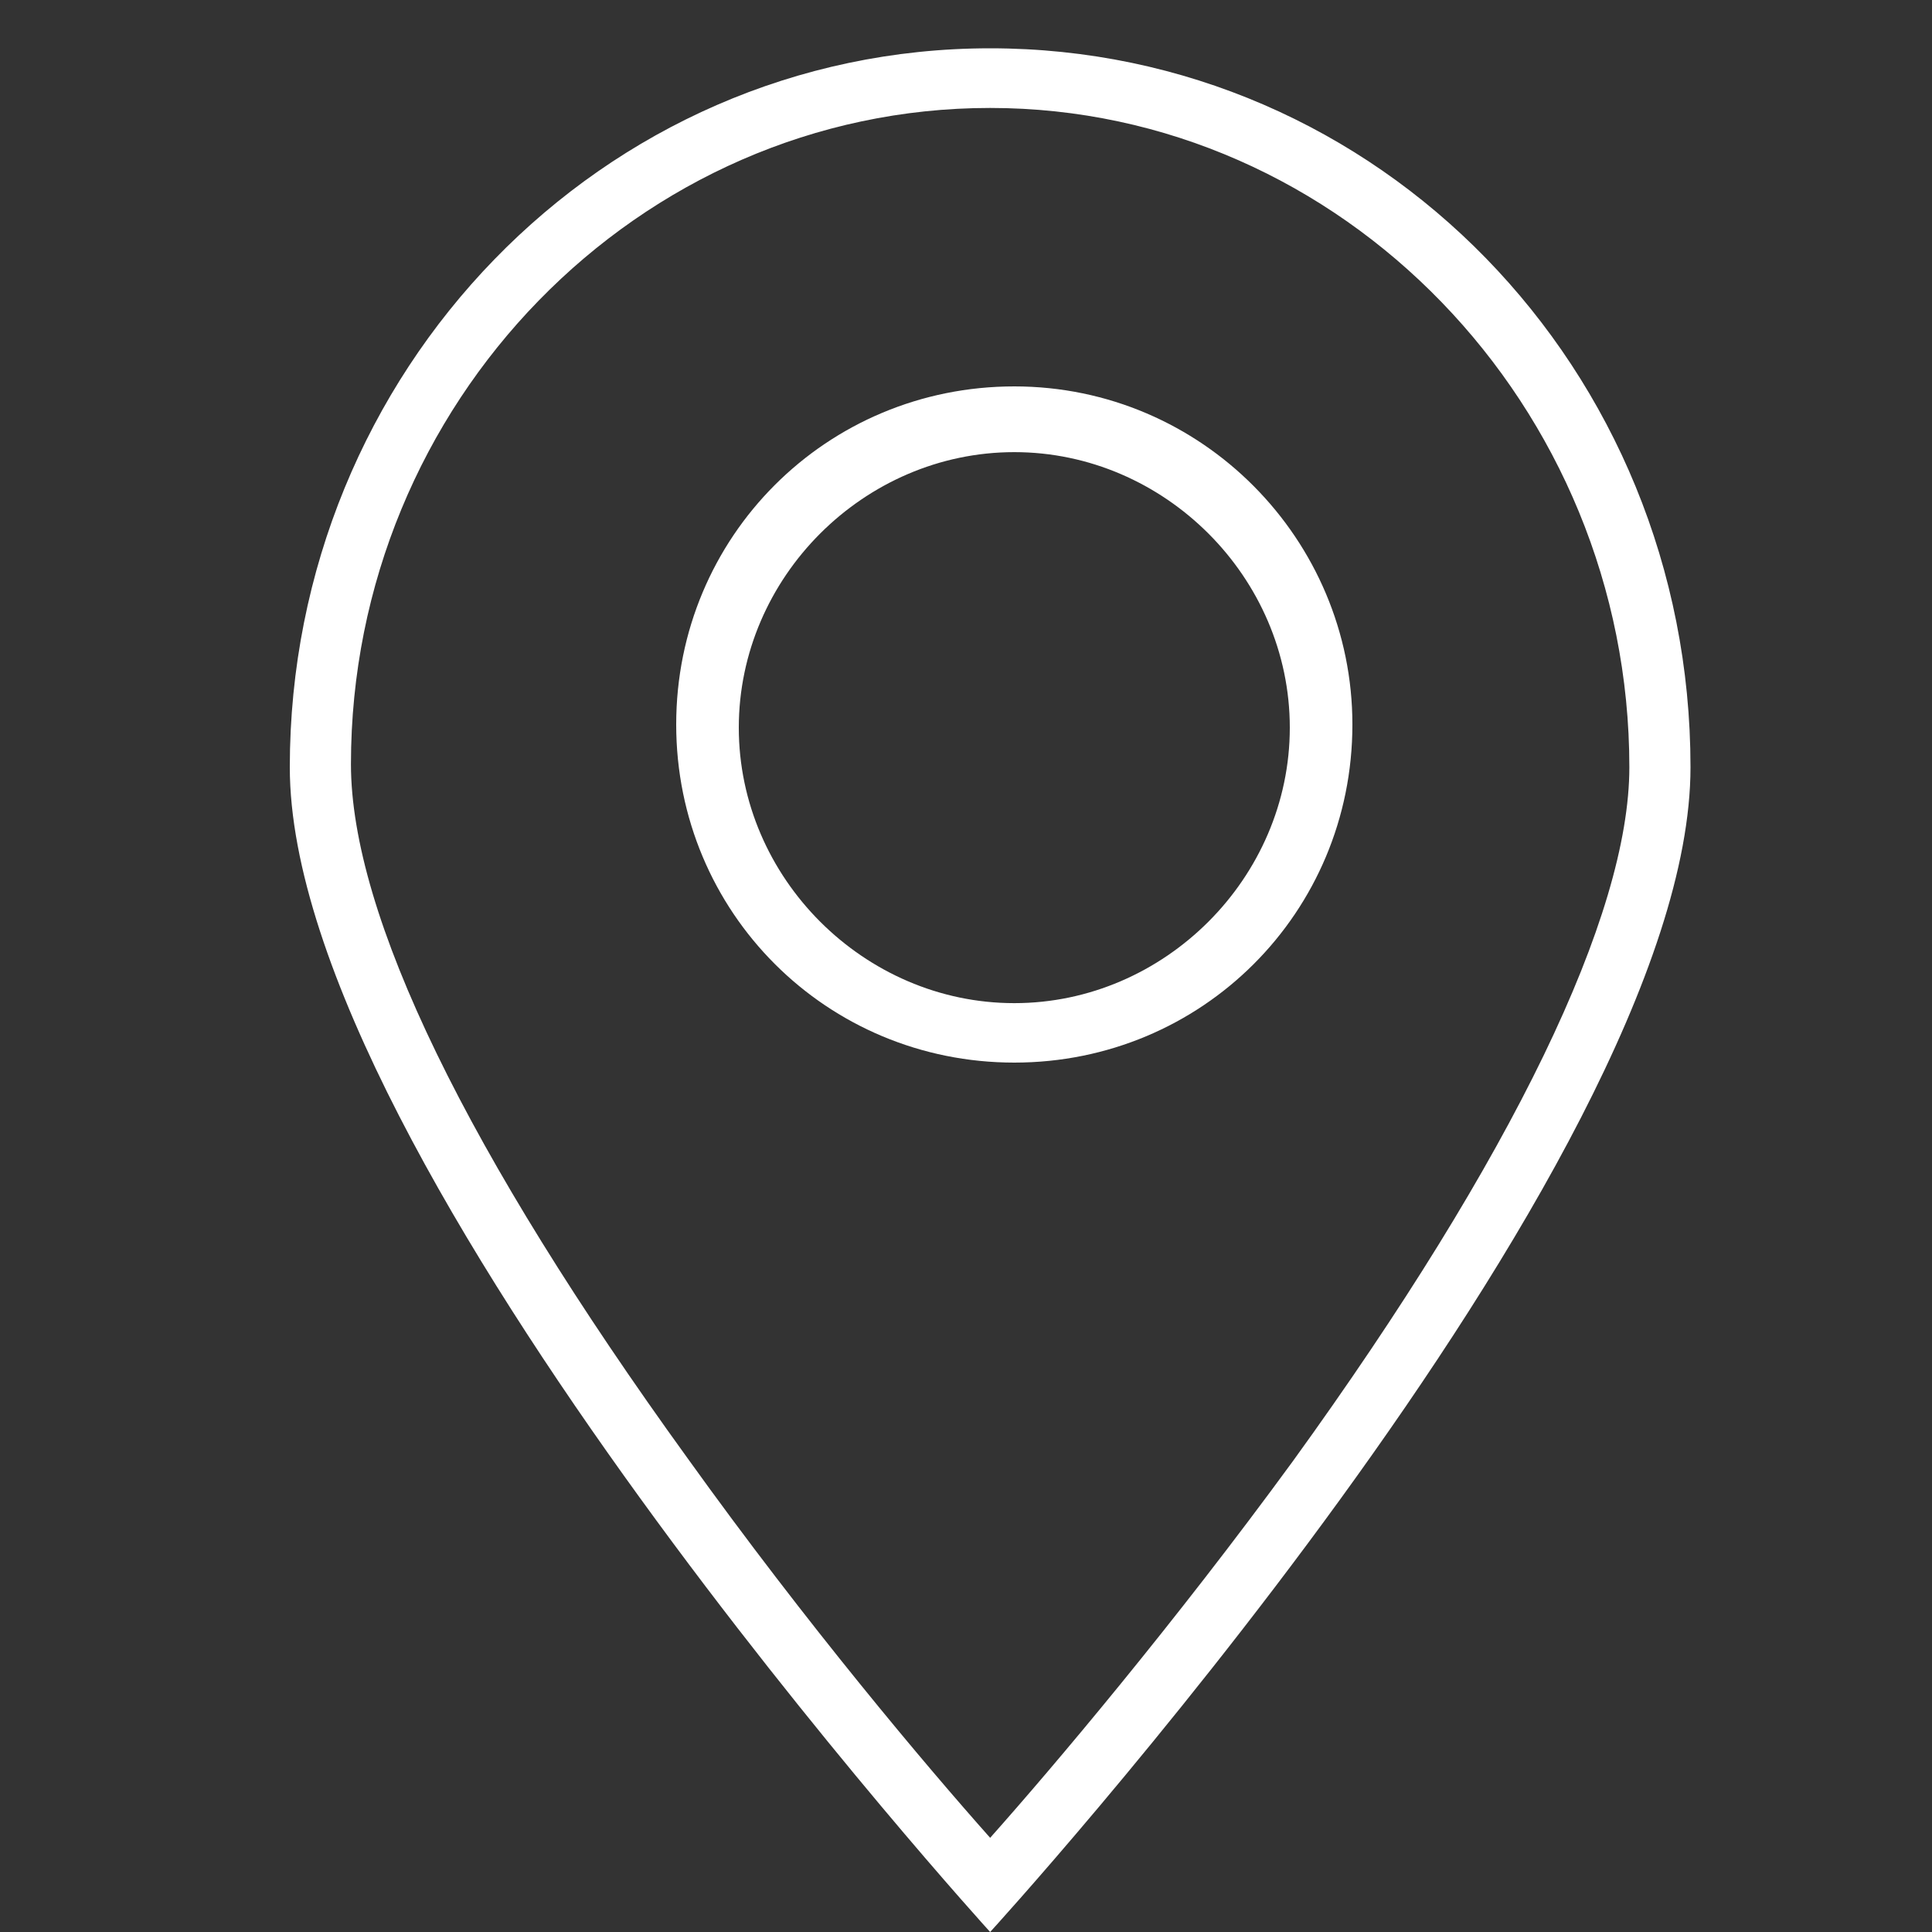
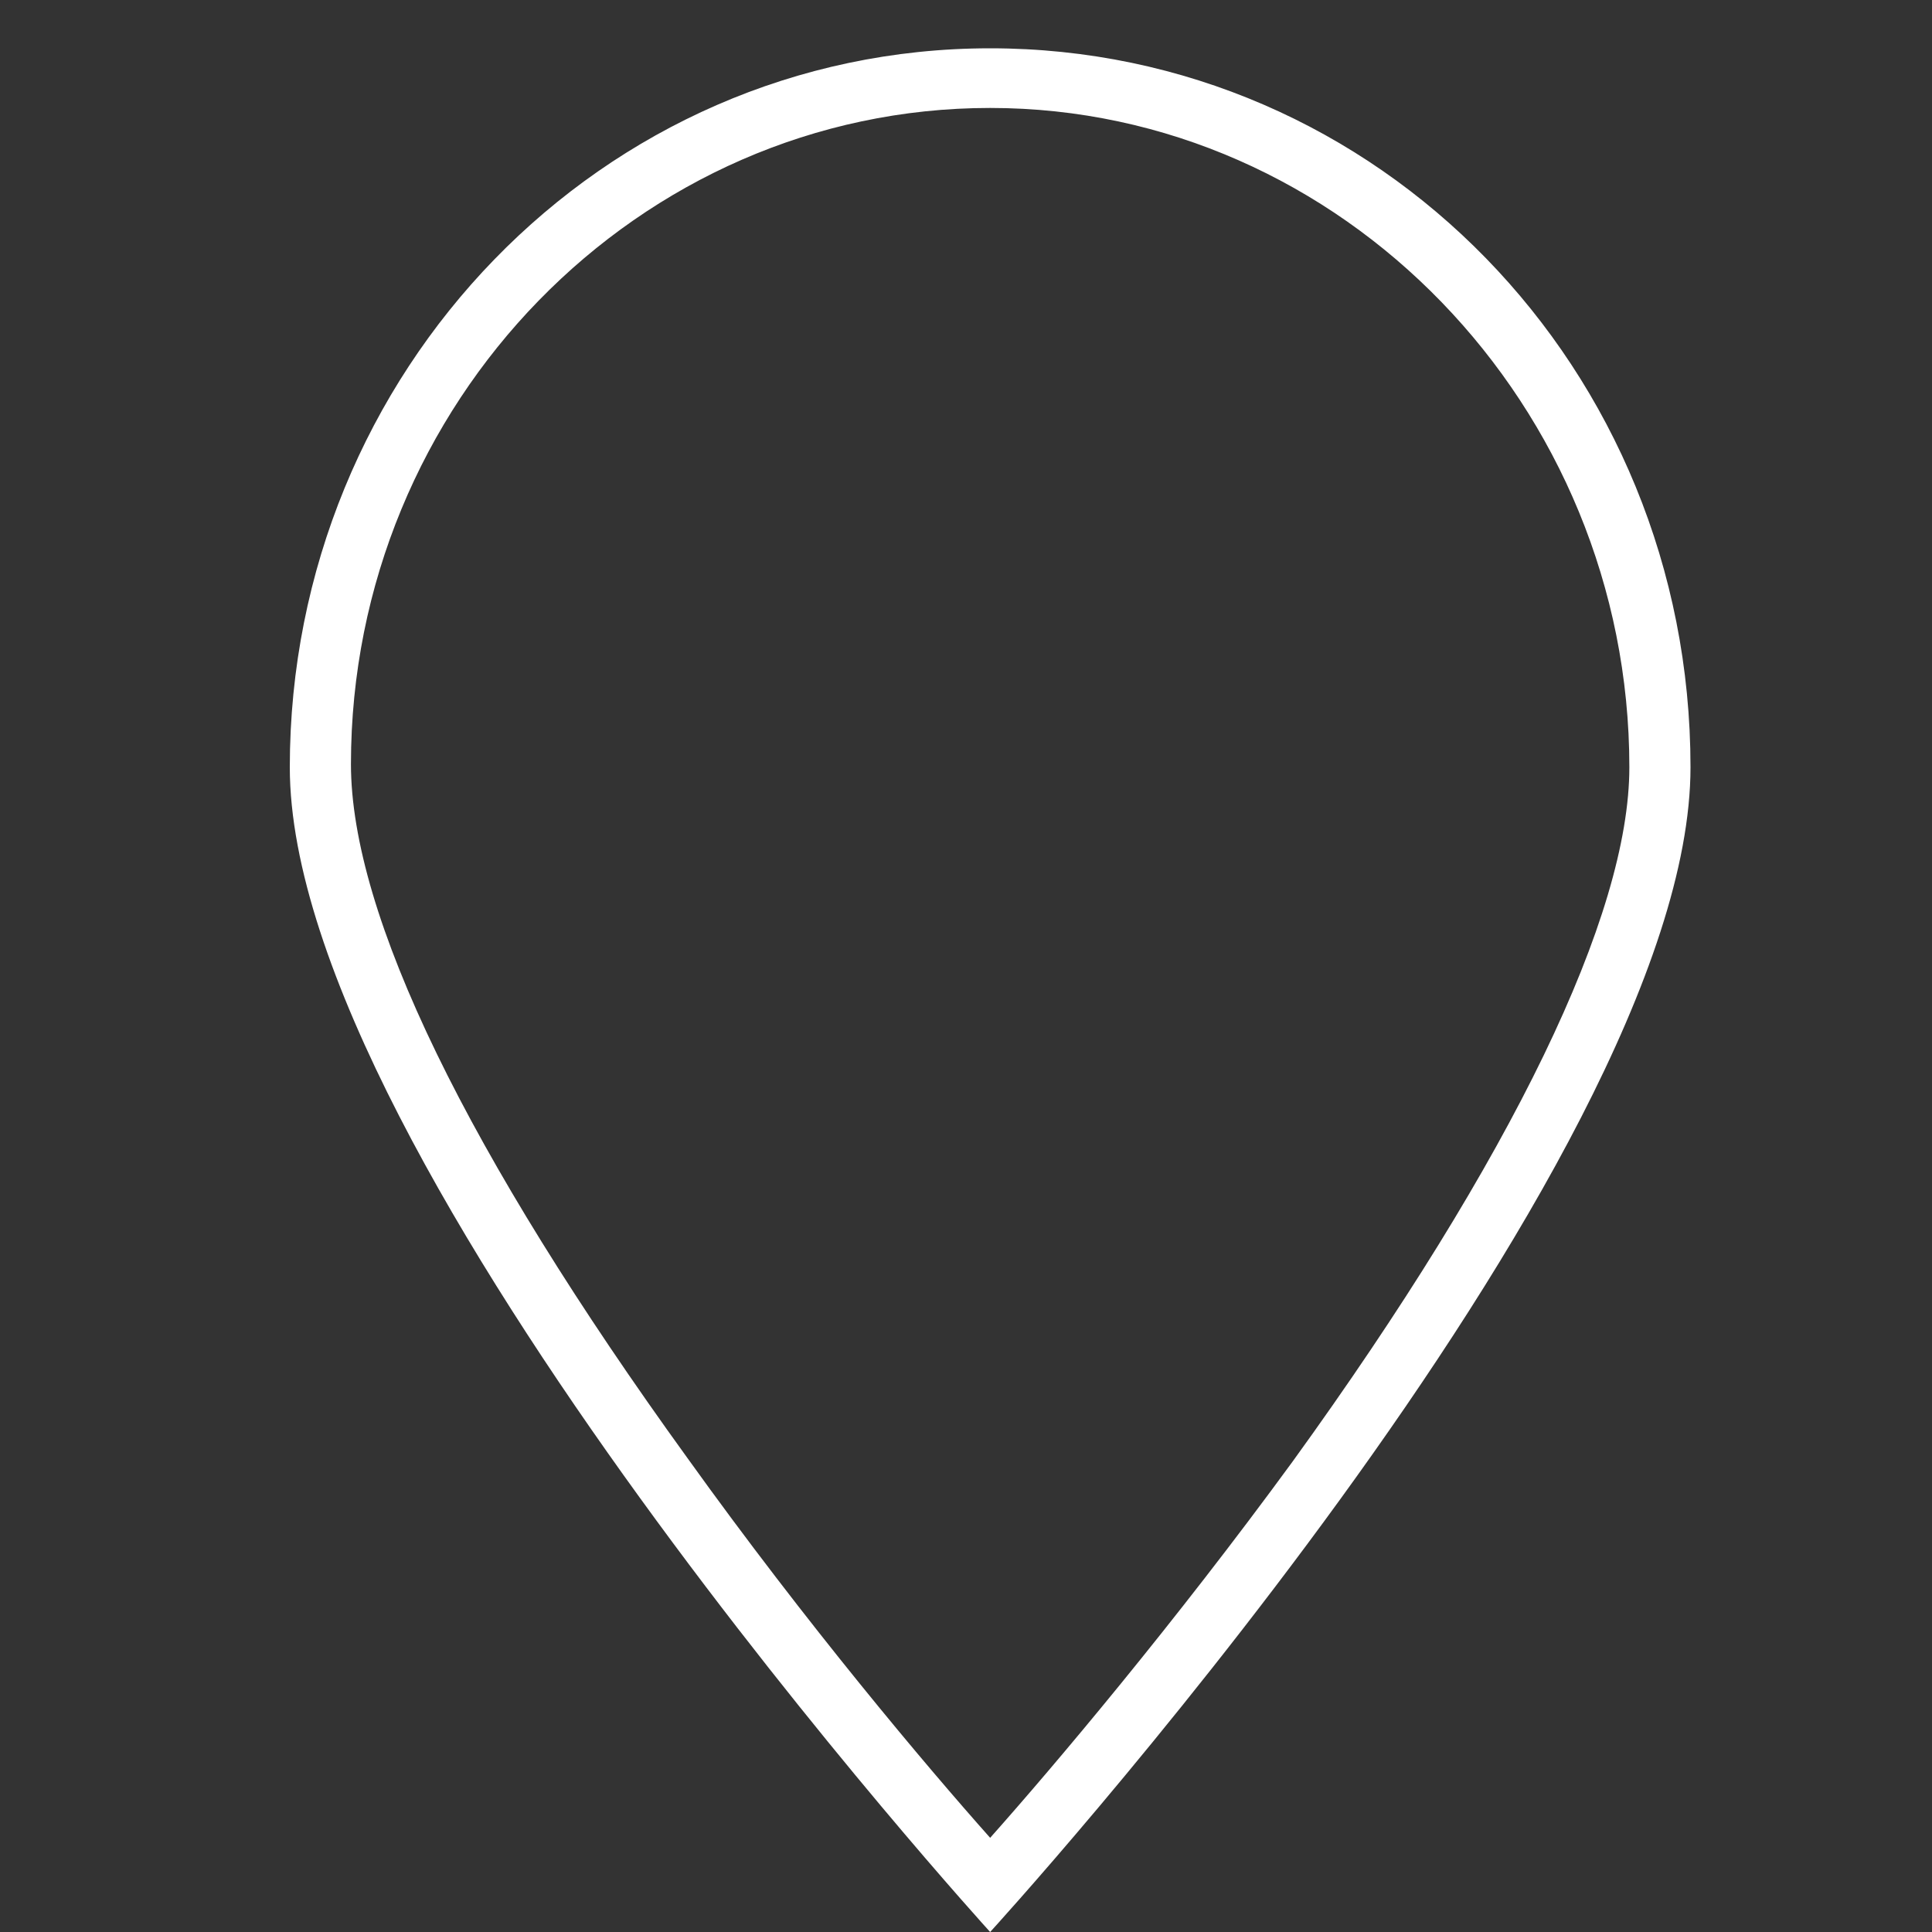
<svg xmlns="http://www.w3.org/2000/svg" width="40px" height="40px" viewBox="0 0 40 40" version="1.1">
  <rect x="0" y="0" width="40" height="40" fill="#333333" stroke="none" />
  <title>location</title>
  <desc>Created with Sketch.</desc>
  <defs />
  <g id="location" stroke="none" stroke-width="1" fill="none" fill-rule="evenodd">
    <g id="if_basics-23_296811-copy" transform="translate(6, 1)" fill="#FFFFFF" fill-rule="nonzero">
      <path d="M14.5,0 C6.459,0 0,6.695 0,14.885 C0,23.075 14.5,39 14.5,39 C14.5,39 29,23.14 29,14.885 C29,6.63 22.541,0 14.5,0 Z M14.5,37.05 C13.17,35.555 10.701,32.63 8.231,29.185 C3.672,22.88 1.266,17.94 1.266,14.82 C1.266,7.345 7.218,1.235 14.5,1.235 C21.782,1.235 27.734,7.41 27.734,14.885 C27.734,17.94 25.328,22.945 20.769,29.25 C18.299,32.63 15.83,35.555 14.5,37.05 Z" id="Shape" />
-       <path d="M15,7 C11.111,7 8,10.111 8,14 C8,17.889 11.111,21 15,21 C18.889,21 22,17.889 22,14 C22,10.176 18.889,7 15,7 Z M19.019,18.083 C17.981,19.12 16.556,19.769 15,19.769 C13.444,19.769 12.019,19.12 10.981,18.083 C9.944,17.046 9.296,15.62 9.296,14.065 C9.296,12.509 9.944,11.083 10.981,10.046 C12.019,9.009 13.444,8.361 15,8.361 C16.556,8.361 17.981,9.009 19.019,10.046 C20.056,11.083 20.704,12.509 20.704,14.065 C20.704,15.62 20.056,17.046 19.019,18.083 Z" id="Shape" />
    </g>
  </g>
</svg>